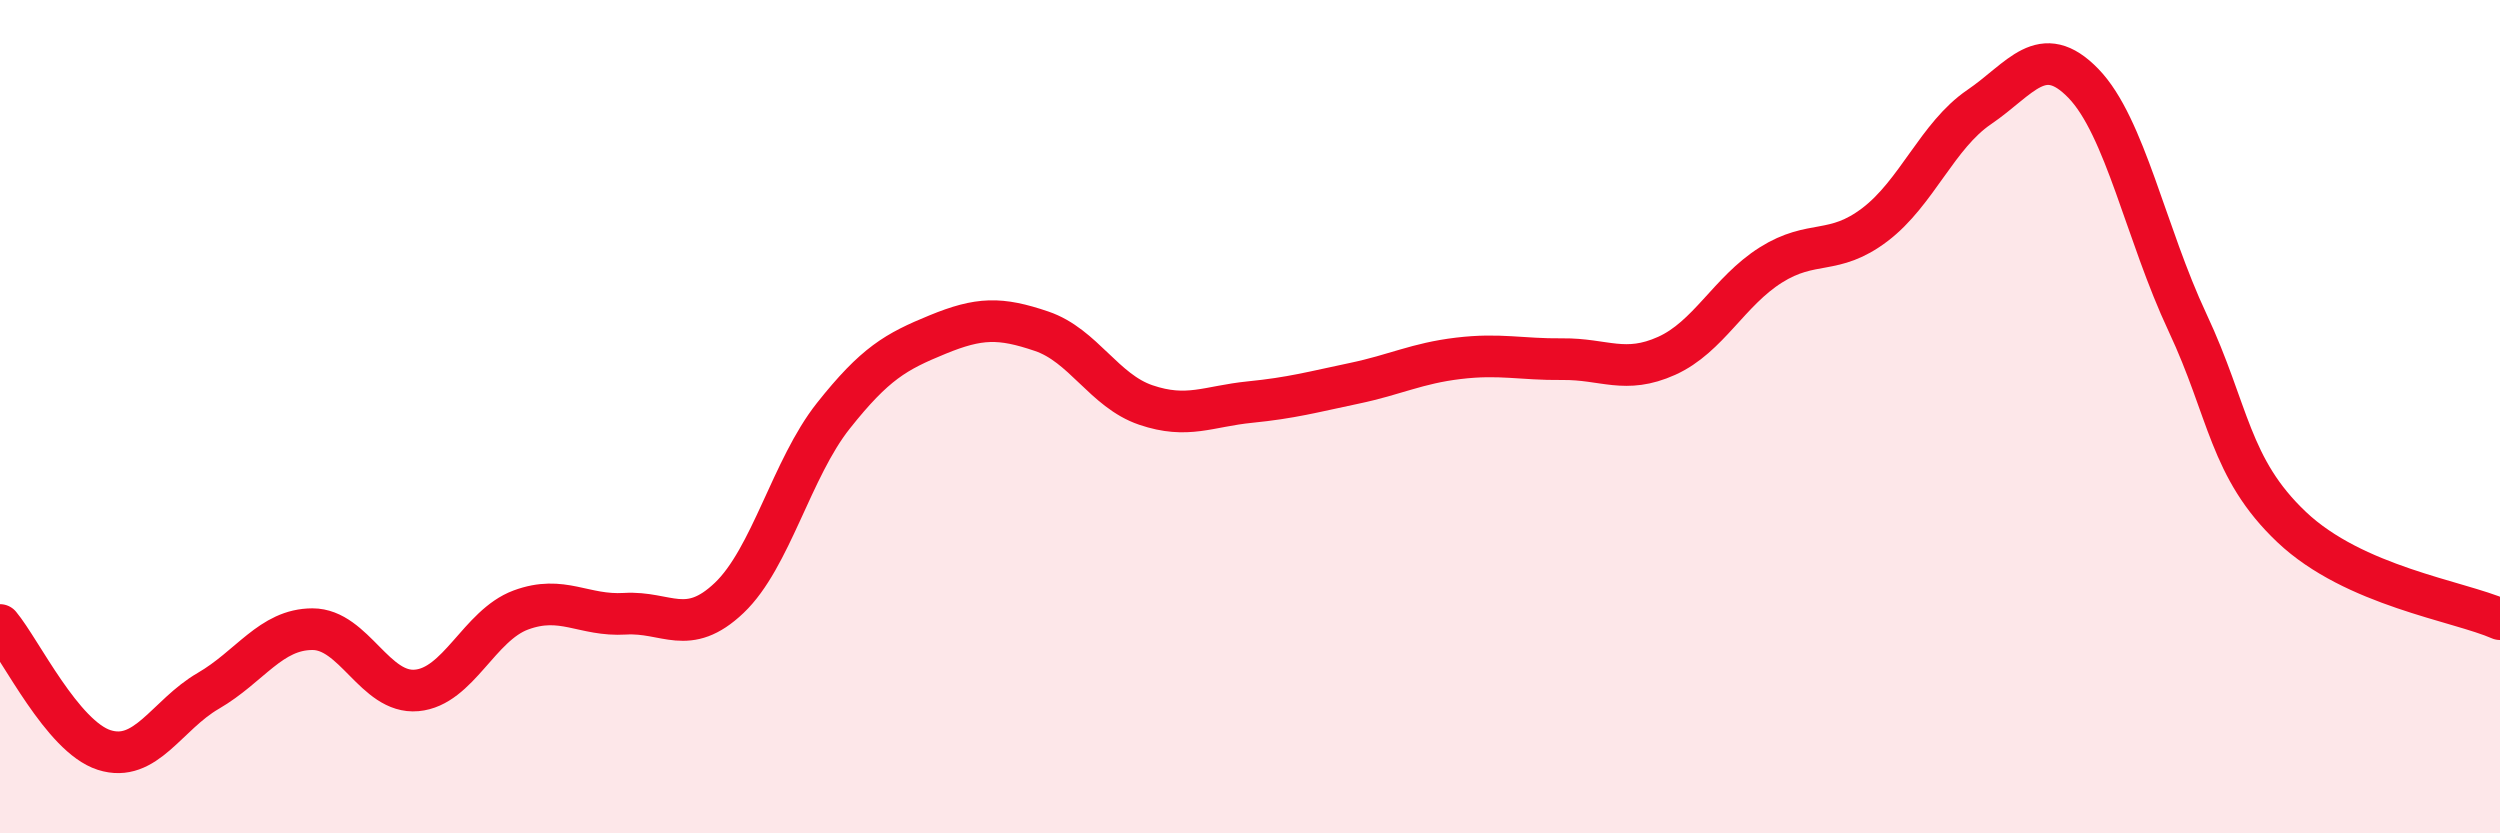
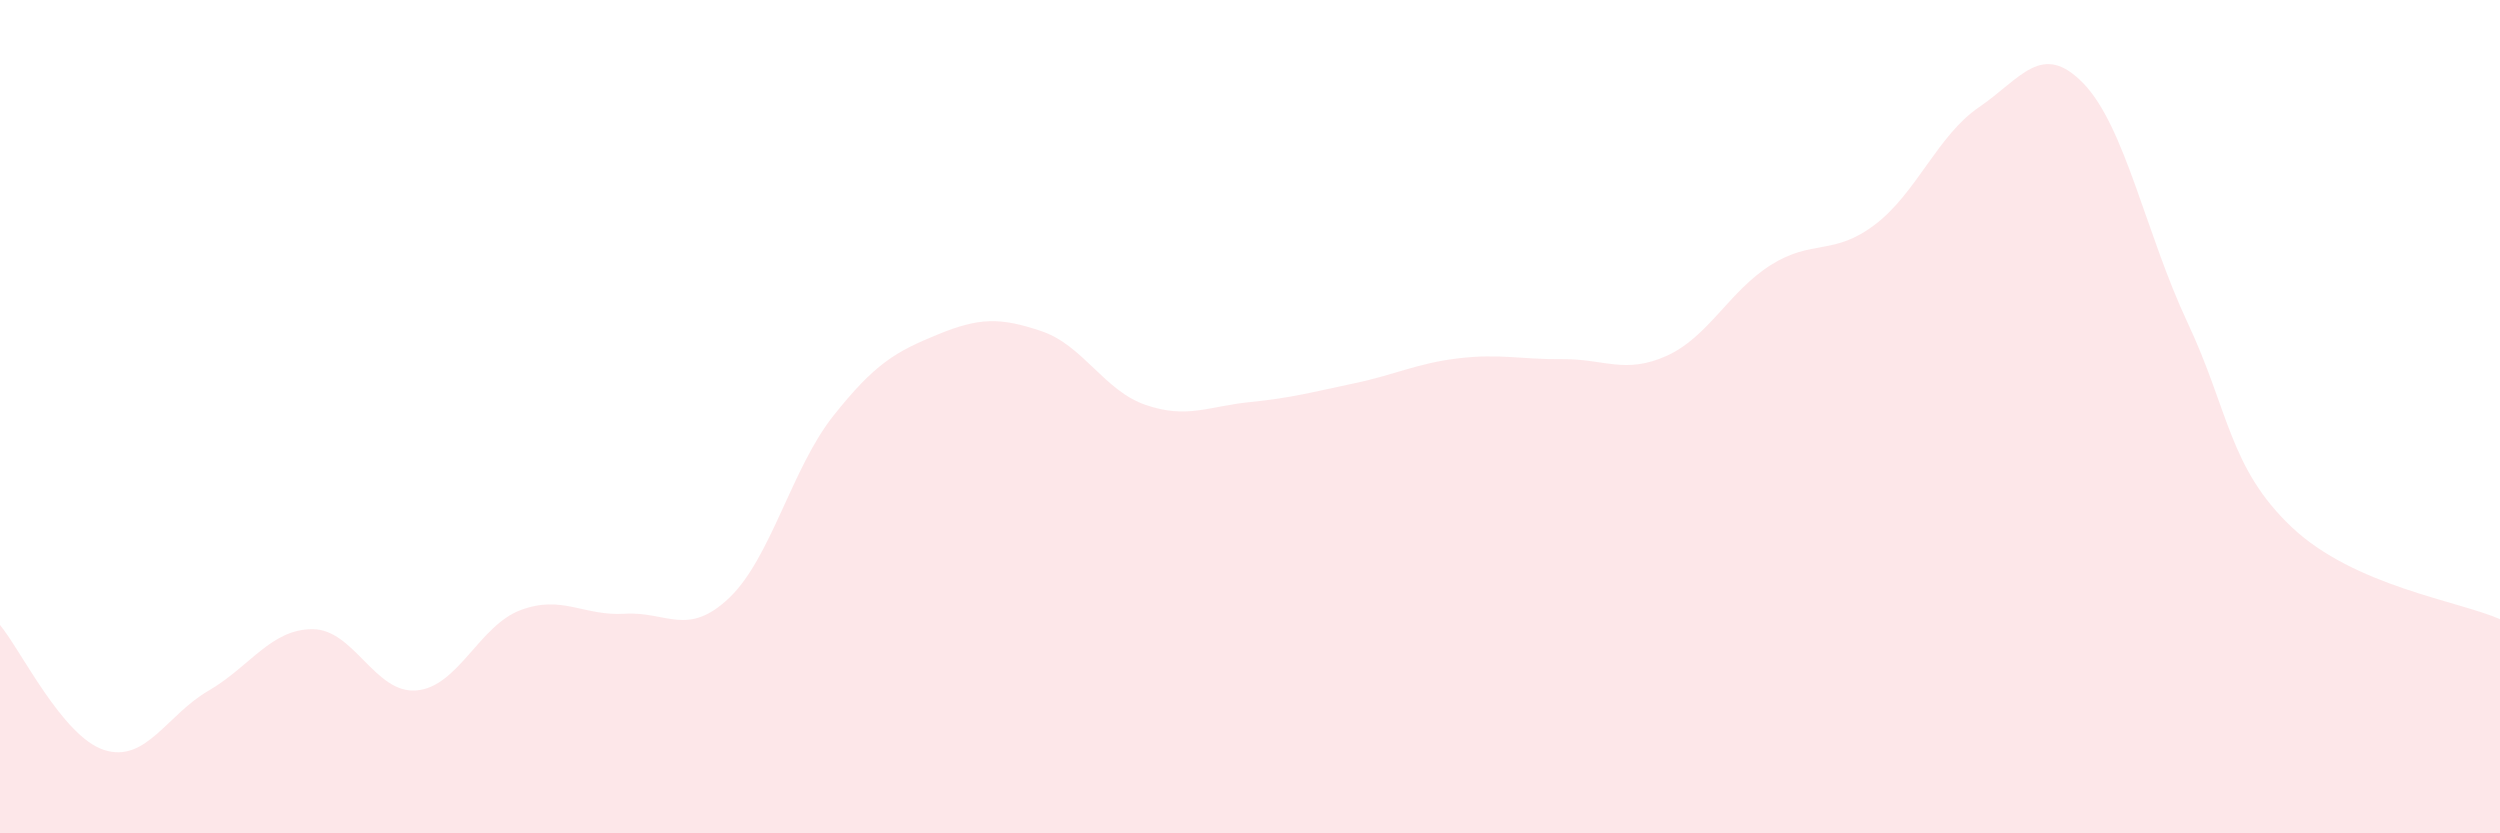
<svg xmlns="http://www.w3.org/2000/svg" width="60" height="20" viewBox="0 0 60 20">
  <path d="M 0,15 C 0.5,15.6 1.5,17.68 2.5,18 C 3.5,18.32 4,17.16 5,16.58 C 6,16 6.5,15.1 7.5,15.1 C 8.5,15.1 9,16.66 10,16.57 C 11,16.48 11.5,15.01 12.5,14.64 C 13.5,14.27 14,14.79 15,14.73 C 16,14.67 16.5,15.3 17.5,14.35 C 18.5,13.4 19,11.24 20,9.98 C 21,8.72 21.5,8.44 22.5,8.03 C 23.5,7.62 24,7.61 25,7.95 C 26,8.29 26.5,9.38 27.5,9.72 C 28.5,10.06 29,9.75 30,9.65 C 31,9.55 31.5,9.41 32.5,9.2 C 33.5,8.99 34,8.72 35,8.6 C 36,8.48 36.5,8.63 37.5,8.62 C 38.5,8.61 39,8.99 40,8.54 C 41,8.09 41.5,6.99 42.5,6.36 C 43.5,5.73 44,6.15 45,5.39 C 46,4.63 46.5,3.25 47.5,2.57 C 48.5,1.89 49,0.97 50,2 C 51,3.03 51.5,5.61 52.5,7.74 C 53.5,9.87 53.5,11.23 55,12.65 C 56.5,14.07 59,14.42 60,14.86L60 20L0 20Z" fill="#EB0A25" opacity="0.1" stroke-linecap="round" stroke-linejoin="round" />
-   <path d="M 0,15 C 0.5,15.6 1.5,17.68 2.5,18 C 3.5,18.32 4,17.16 5,16.58 C 6,16 6.5,15.1 7.5,15.1 C 8.5,15.1 9,16.66 10,16.57 C 11,16.48 11.5,15.01 12.5,14.64 C 13.5,14.27 14,14.79 15,14.73 C 16,14.67 16.5,15.3 17.5,14.35 C 18.5,13.4 19,11.24 20,9.98 C 21,8.72 21.5,8.44 22.5,8.03 C 23.5,7.62 24,7.61 25,7.95 C 26,8.29 26.5,9.38 27.5,9.72 C 28.5,10.06 29,9.75 30,9.65 C 31,9.55 31.5,9.41 32.5,9.2 C 33.5,8.99 34,8.72 35,8.6 C 36,8.48 36.5,8.63 37.5,8.62 C 38.5,8.61 39,8.99 40,8.54 C 41,8.09 41.5,6.99 42.5,6.36 C 43.5,5.73 44,6.15 45,5.39 C 46,4.63 46.5,3.25 47.5,2.57 C 48.5,1.89 49,0.97 50,2 C 51,3.03 51.5,5.61 52.5,7.74 C 53.5,9.87 53.5,11.23 55,12.65 C 56.5,14.07 59,14.42 60,14.86" stroke="#EB0A25" stroke-width="1" fill="none" stroke-linecap="round" stroke-linejoin="round" />
</svg>